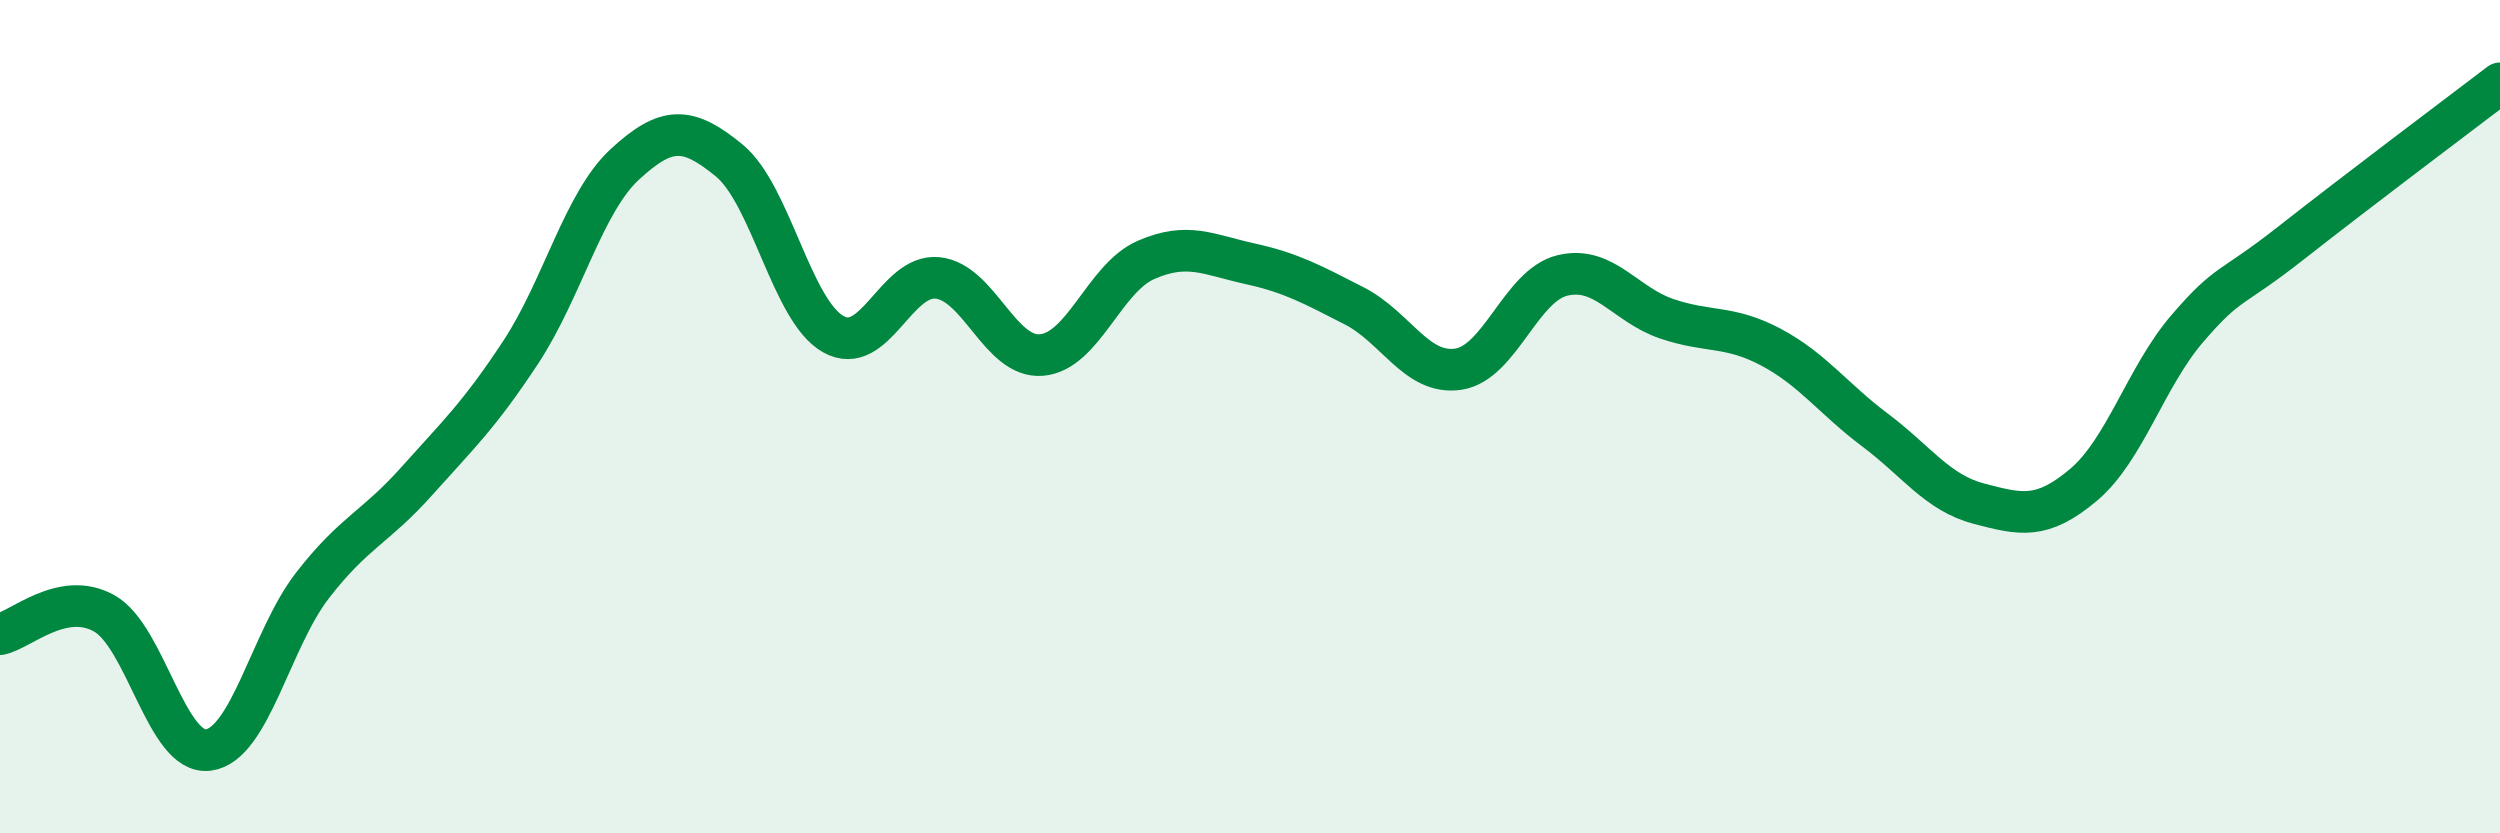
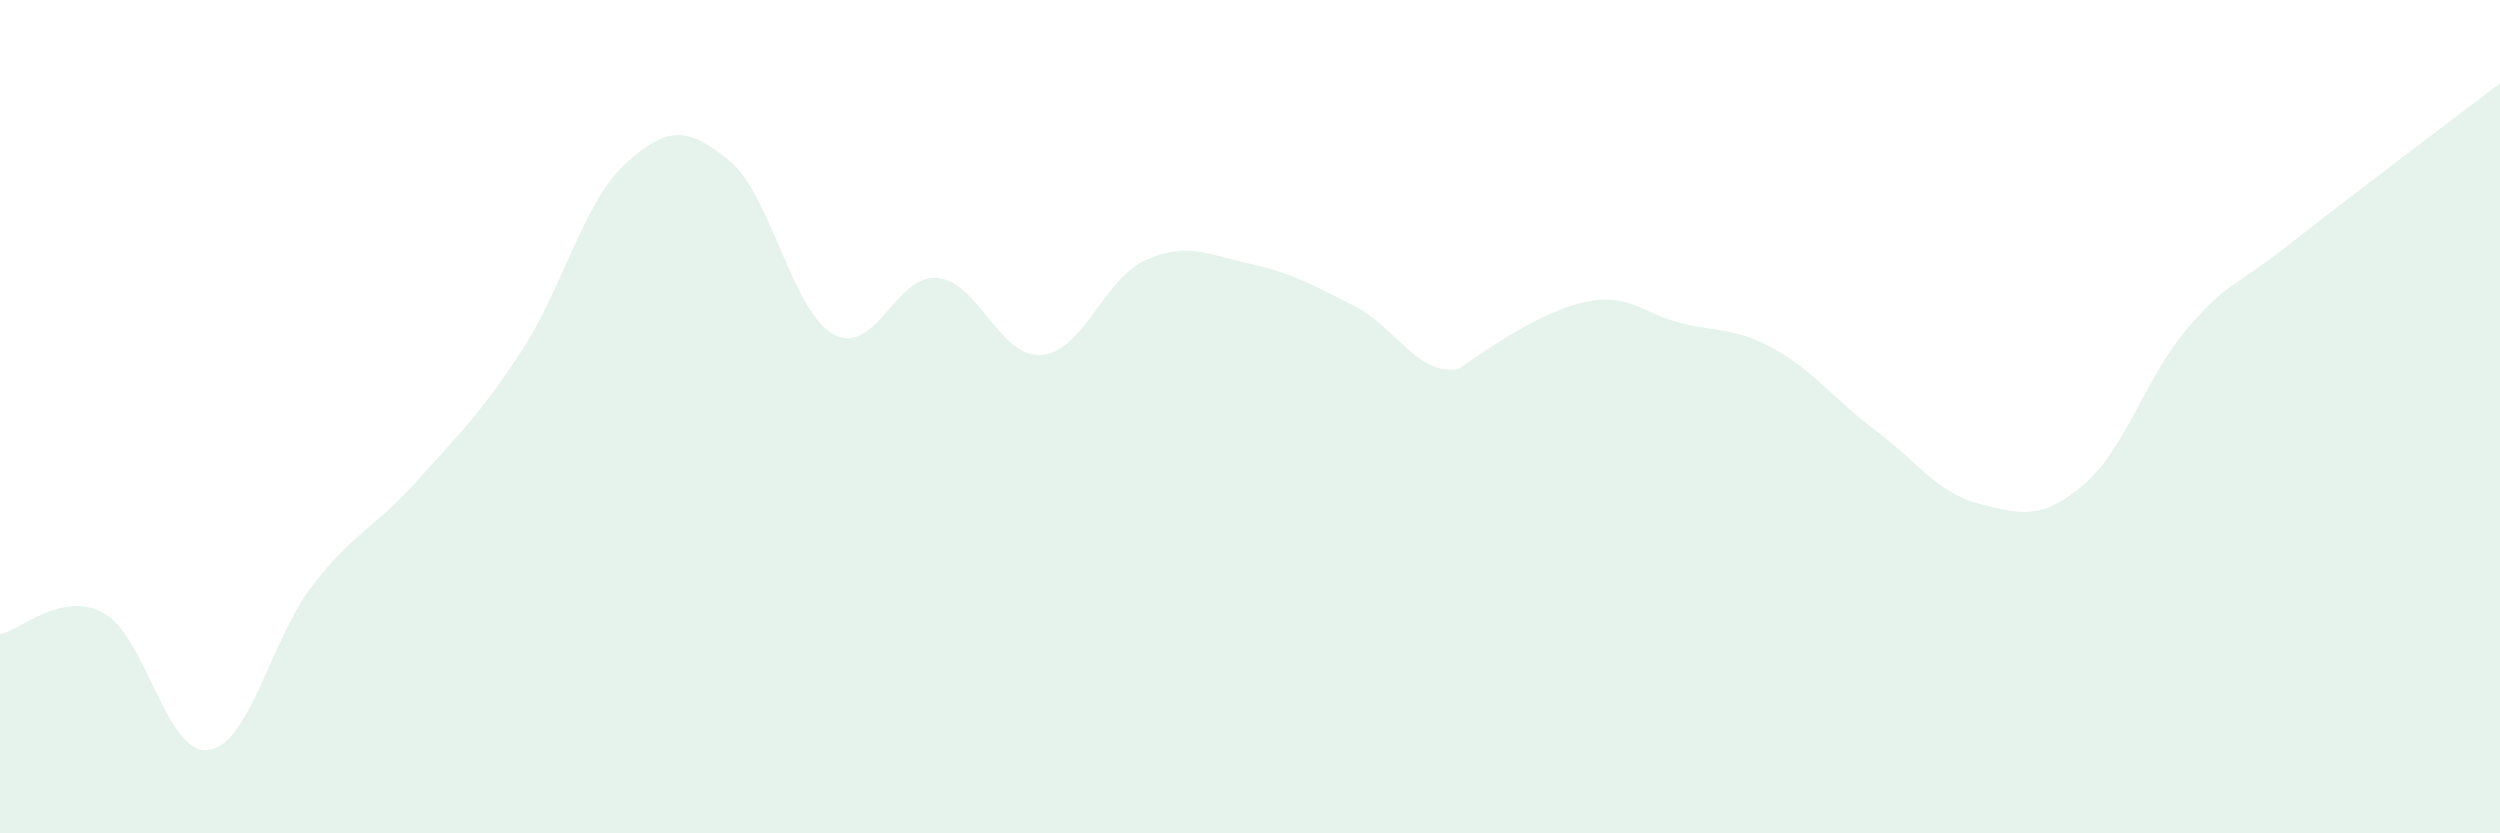
<svg xmlns="http://www.w3.org/2000/svg" width="60" height="20" viewBox="0 0 60 20">
-   <path d="M 0,15.22 C 0.5,15.12 1.5,14.16 2.5,14.72 C 3.5,15.28 4,18.13 5,18 C 6,17.87 6.5,15.34 7.5,14.05 C 8.5,12.76 9,12.67 10,11.55 C 11,10.43 11.5,9.97 12.5,8.45 C 13.5,6.93 14,4.86 15,3.94 C 16,3.02 16.5,3.03 17.5,3.85 C 18.5,4.67 19,7.46 20,8.02 C 21,8.58 21.5,6.57 22.5,6.67 C 23.5,6.77 24,8.61 25,8.52 C 26,8.43 26.5,6.68 27.5,6.24 C 28.5,5.8 29,6.11 30,6.33 C 31,6.55 31.5,6.83 32.5,7.34 C 33.5,7.85 34,9.01 35,8.86 C 36,8.71 36.5,6.85 37.5,6.61 C 38.5,6.37 39,7.31 40,7.65 C 41,7.99 41.5,7.8 42.5,8.33 C 43.5,8.86 44,9.57 45,10.32 C 46,11.07 46.5,11.83 47.5,12.09 C 48.5,12.35 49,12.48 50,11.64 C 51,10.8 51.5,9.04 52.5,7.88 C 53.5,6.72 53.5,7 55,5.82 C 56.5,4.64 59,2.76 60,2L60 20L0 20Z" fill="#008740" opacity="0.1" stroke-linecap="round" stroke-linejoin="round" />
-   <path d="M 0,15.22 C 0.5,15.12 1.5,14.16 2.5,14.72 C 3.5,15.28 4,18.13 5,18 C 6,17.87 6.5,15.34 7.5,14.05 C 8.5,12.76 9,12.67 10,11.55 C 11,10.43 11.5,9.97 12.5,8.45 C 13.5,6.93 14,4.86 15,3.94 C 16,3.02 16.5,3.03 17.5,3.85 C 18.5,4.67 19,7.46 20,8.02 C 21,8.58 21.5,6.57 22.5,6.67 C 23.5,6.77 24,8.61 25,8.52 C 26,8.43 26.5,6.68 27.5,6.24 C 28.5,5.8 29,6.11 30,6.33 C 31,6.55 31.5,6.83 32.5,7.34 C 33.5,7.85 34,9.01 35,8.86 C 36,8.71 36.5,6.85 37.5,6.61 C 38.5,6.37 39,7.31 40,7.65 C 41,7.99 41.5,7.8 42.5,8.33 C 43.5,8.86 44,9.57 45,10.32 C 46,11.07 46.5,11.83 47.5,12.09 C 48.5,12.35 49,12.48 50,11.64 C 51,10.8 51.5,9.04 52.5,7.88 C 53.5,6.72 53.5,7 55,5.82 C 56.5,4.64 59,2.76 60,2" stroke="#008740" stroke-width="1" fill="none" stroke-linecap="round" stroke-linejoin="round" />
+   <path d="M 0,15.22 C 0.5,15.12 1.5,14.16 2.5,14.72 C 3.5,15.28 4,18.13 5,18 C 6,17.87 6.5,15.34 7.5,14.05 C 8.5,12.76 9,12.67 10,11.55 C 11,10.43 11.5,9.97 12.5,8.45 C 13.5,6.93 14,4.86 15,3.94 C 16,3.02 16.5,3.03 17.5,3.85 C 18.5,4.67 19,7.46 20,8.02 C 21,8.58 21.5,6.57 22.5,6.67 C 23.5,6.77 24,8.61 25,8.52 C 26,8.43 26.5,6.68 27.5,6.24 C 28.5,5.8 29,6.11 30,6.33 C 31,6.55 31.5,6.83 32.5,7.34 C 33.5,7.85 34,9.01 35,8.86 C 38.5,6.37 39,7.31 40,7.65 C 41,7.99 41.5,7.8 42.5,8.33 C 43.5,8.86 44,9.57 45,10.32 C 46,11.07 46.5,11.83 47.5,12.09 C 48.5,12.35 49,12.48 50,11.64 C 51,10.8 51.5,9.04 52.5,7.88 C 53.5,6.72 53.5,7 55,5.82 C 56.5,4.64 59,2.76 60,2L60 20L0 20Z" fill="#008740" opacity="0.1" stroke-linecap="round" stroke-linejoin="round" />
</svg>